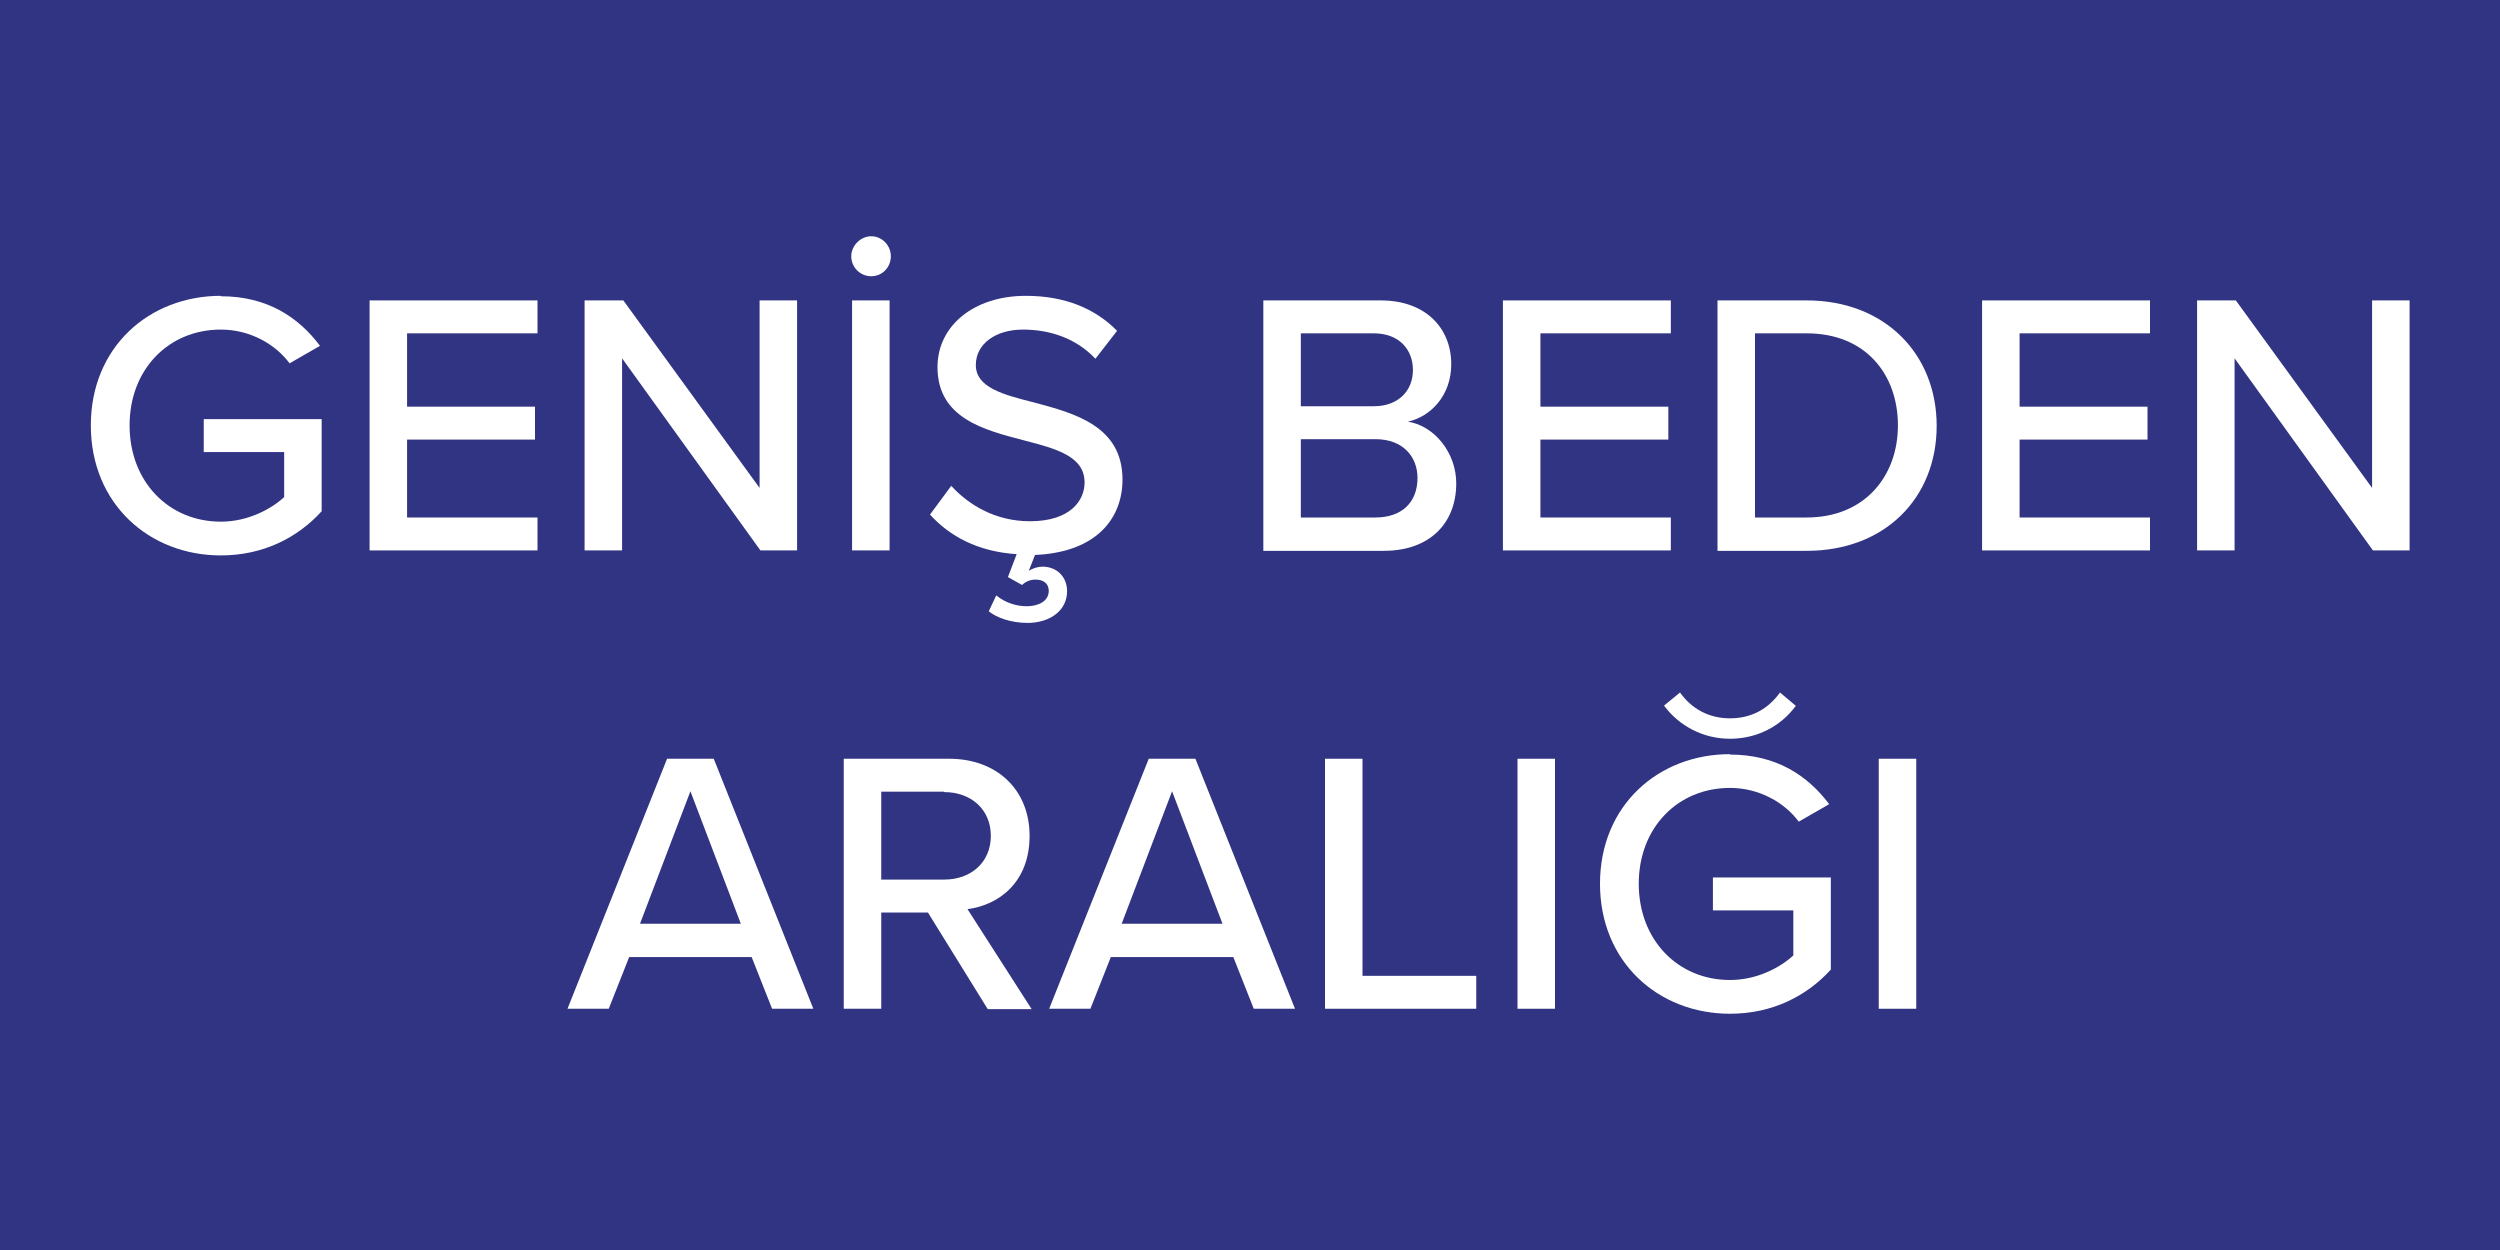
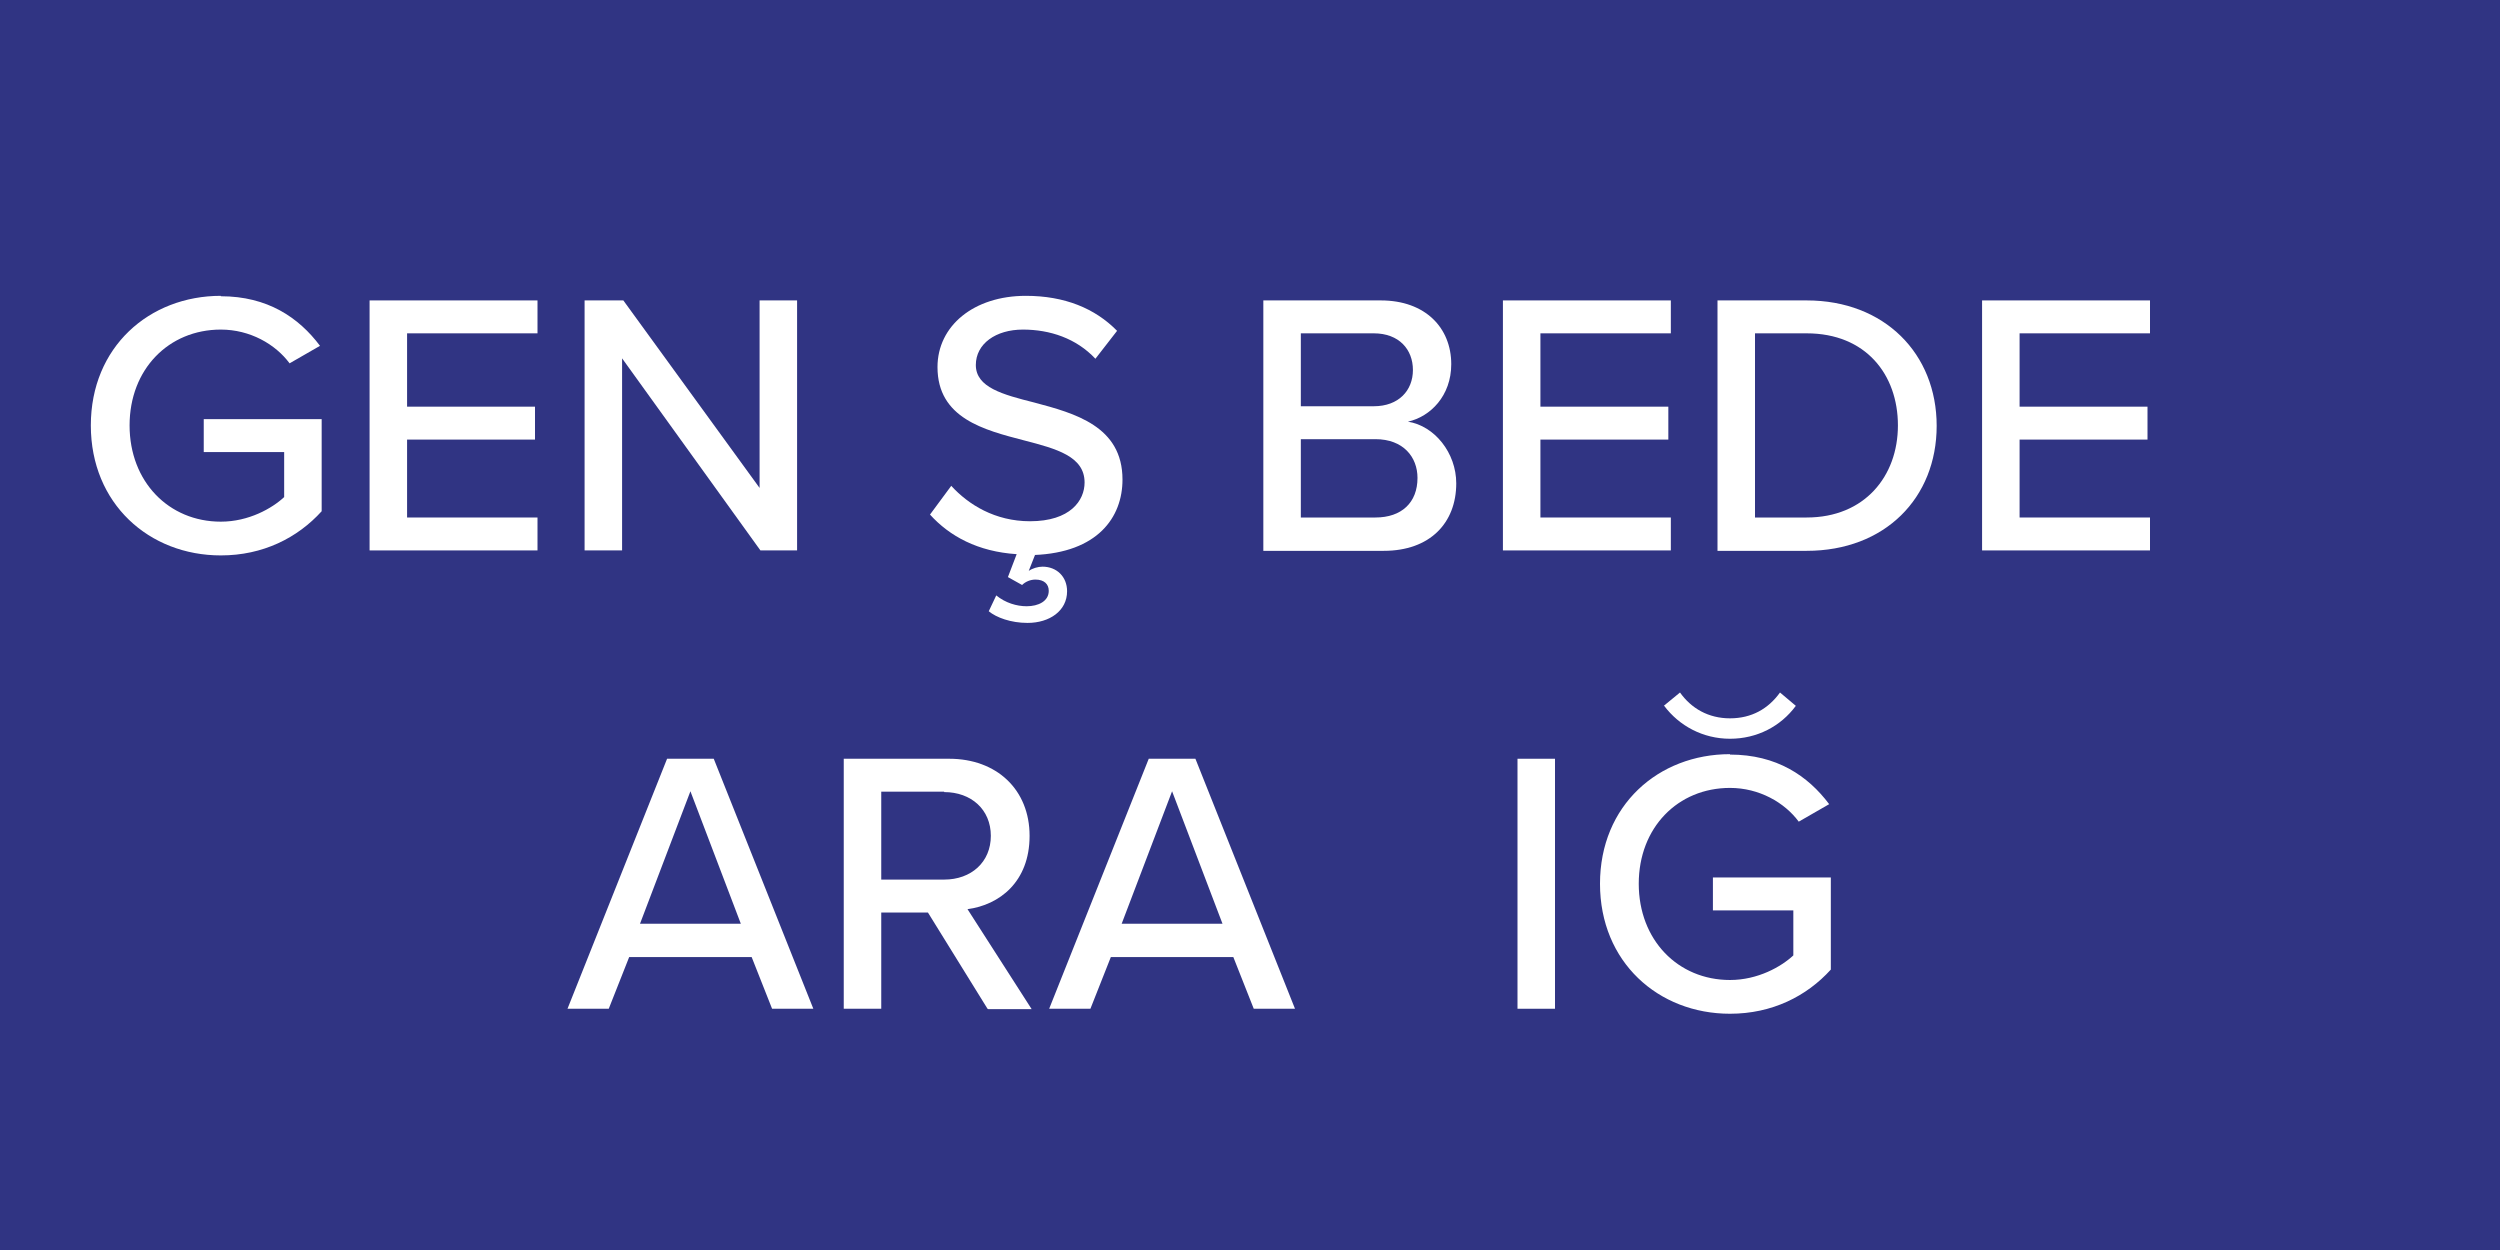
<svg xmlns="http://www.w3.org/2000/svg" id="Layer_1" data-name="Layer 1" viewBox="0 0 60 30">
  <defs>
    <style>
      .cls-1 {
        fill: #fff;
      }

      .cls-2 {
        fill: #303483;
      }
    </style>
  </defs>
  <rect class="cls-2" width="60" height="30" />
  <g>
    <path class="cls-1" d="M5.3,7.11c1.12,0,1.87.51,2.38,1.19l-.73.42c-.34-.46-.95-.81-1.65-.81-1.25,0-2.19.95-2.19,2.3s.94,2.31,2.19,2.31c.67,0,1.23-.32,1.52-.59v-1.08h-1.93v-.79h2.83v2.21c-.58.64-1.41,1.06-2.42,1.06-1.72,0-3.12-1.24-3.12-3.12s1.4-3.11,3.12-3.11Z" />
    <path class="cls-1" d="M8.87,13.21v-6h4.03v.79h-3.13v1.76h3.07v.79h-3.07v1.87h3.13v.79h-4.03Z" />
    <path class="cls-1" d="M18.25,13.21l-3.32-4.61v4.61h-.9v-6h.93l3.27,4.5v-4.5h.9v6h-.87Z" />
-     <path class="cls-1" d="M20.91,5.67c.26,0,.47.22.47.48,0,.27-.21.48-.47.48s-.48-.21-.48-.48c0-.25.22-.48.48-.48ZM20.45,13.21v-6h.9v6h-.9Z" />
    <path class="cls-1" d="M24.84,13.32l-.15.38c.09-.06.22-.1.33-.1.34,0,.59.24.59.59,0,.47-.42.76-.95.76-.4,0-.75-.13-.93-.28l.18-.38c.22.18.49.26.73.26.28,0,.53-.12.53-.37,0-.16-.11-.27-.32-.27-.12,0-.24.05-.32.13l-.34-.19.21-.55c-.93-.06-1.61-.43-2.08-.95l.51-.69c.41.45,1.05.85,1.89.85.97,0,1.31-.5,1.31-.93,0-.63-.68-.81-1.45-1.01-.96-.25-2.08-.53-2.08-1.76,0-.99.87-1.71,2.12-1.71.93,0,1.66.3,2.19.84l-.52.67c-.46-.49-1.09-.7-1.74-.7s-1.13.34-1.13.85c0,.54.65.71,1.4.9.98.26,2.12.57,2.12,1.85,0,.91-.6,1.75-2.12,1.81Z" />
    <path class="cls-1" d="M30.32,13.21v-6h2.82c1.07,0,1.69.66,1.69,1.53,0,.76-.5,1.26-1.04,1.38.64.1,1.16.75,1.16,1.48,0,.95-.63,1.62-1.74,1.62h-2.89ZM31.22,9.75h1.75c.6,0,.94-.38.94-.87s-.33-.88-.94-.88h-1.75v1.76ZM31.22,12.42h1.79c.63,0,1.01-.36,1.01-.95,0-.5-.34-.93-1.01-.93h-1.79v1.87Z" />
    <path class="cls-1" d="M36.07,13.21v-6h4.03v.79h-3.13v1.76h3.07v.79h-3.07v1.87h3.13v.79h-4.03Z" />
    <path class="cls-1" d="M41.22,13.21v-6h2.14c1.87,0,3.12,1.28,3.12,3.01s-1.24,3-3.12,3h-2.14ZM42.12,12.42h1.24c1.39,0,2.19-.99,2.19-2.21s-.77-2.21-2.19-2.21h-1.24v4.42Z" />
    <path class="cls-1" d="M47.57,13.21v-6h4.03v.79h-3.13v1.76h3.07v.79h-3.07v1.87h3.13v.79h-4.03Z" />
-     <path class="cls-1" d="M56.95,13.21l-3.32-4.61v4.61h-.9v-6h.93l3.27,4.5v-4.5h.9v6h-.87Z" />
    <path class="cls-1" d="M18.53,24.21l-.49-1.24h-2.94l-.49,1.24h-.99l2.39-6h1.12l2.39,6h-.99ZM16.57,18.99l-1.21,3.18h2.42l-1.21-3.18Z" />
    <path class="cls-1" d="M23.7,24.21l-1.43-2.31h-1.12v2.31h-.9v-6h2.53c1.14,0,1.93.74,1.93,1.85s-.73,1.66-1.49,1.76l1.54,2.4h-1.04ZM22.66,19h-1.51v2.11h1.51c.65,0,1.12-.42,1.12-1.05s-.47-1.05-1.12-1.05Z" />
    <path class="cls-1" d="M30.09,24.21l-.49-1.24h-2.94l-.49,1.24h-.99l2.39-6h1.12l2.39,6h-.99ZM28.13,18.99l-1.21,3.18h2.42l-1.21-3.18Z" />
-     <path class="cls-1" d="M31.8,24.21v-6h.9v5.21h2.73v.79h-3.63Z" />
    <path class="cls-1" d="M36.42,24.21v-6h.9v6h-.9Z" />
    <path class="cls-1" d="M41.52,18.11c1.12,0,1.87.51,2.38,1.19l-.73.42c-.34-.46-.95-.81-1.65-.81-1.25,0-2.19.95-2.19,2.3s.94,2.31,2.19,2.31c.67,0,1.23-.32,1.52-.59v-1.08h-1.93v-.79h2.83v2.21c-.58.64-1.41,1.06-2.42,1.06-1.72,0-3.12-1.24-3.12-3.12s1.4-3.11,3.12-3.11ZM39.93,16.94l.39-.32c.27.38.68.62,1.2.62s.92-.23,1.2-.62l.38.32c-.36.49-.93.79-1.58.79s-1.22-.31-1.58-.79Z" />
-     <path class="cls-1" d="M45.09,24.21v-6h.9v6h-.9Z" />
  </g>
</svg>